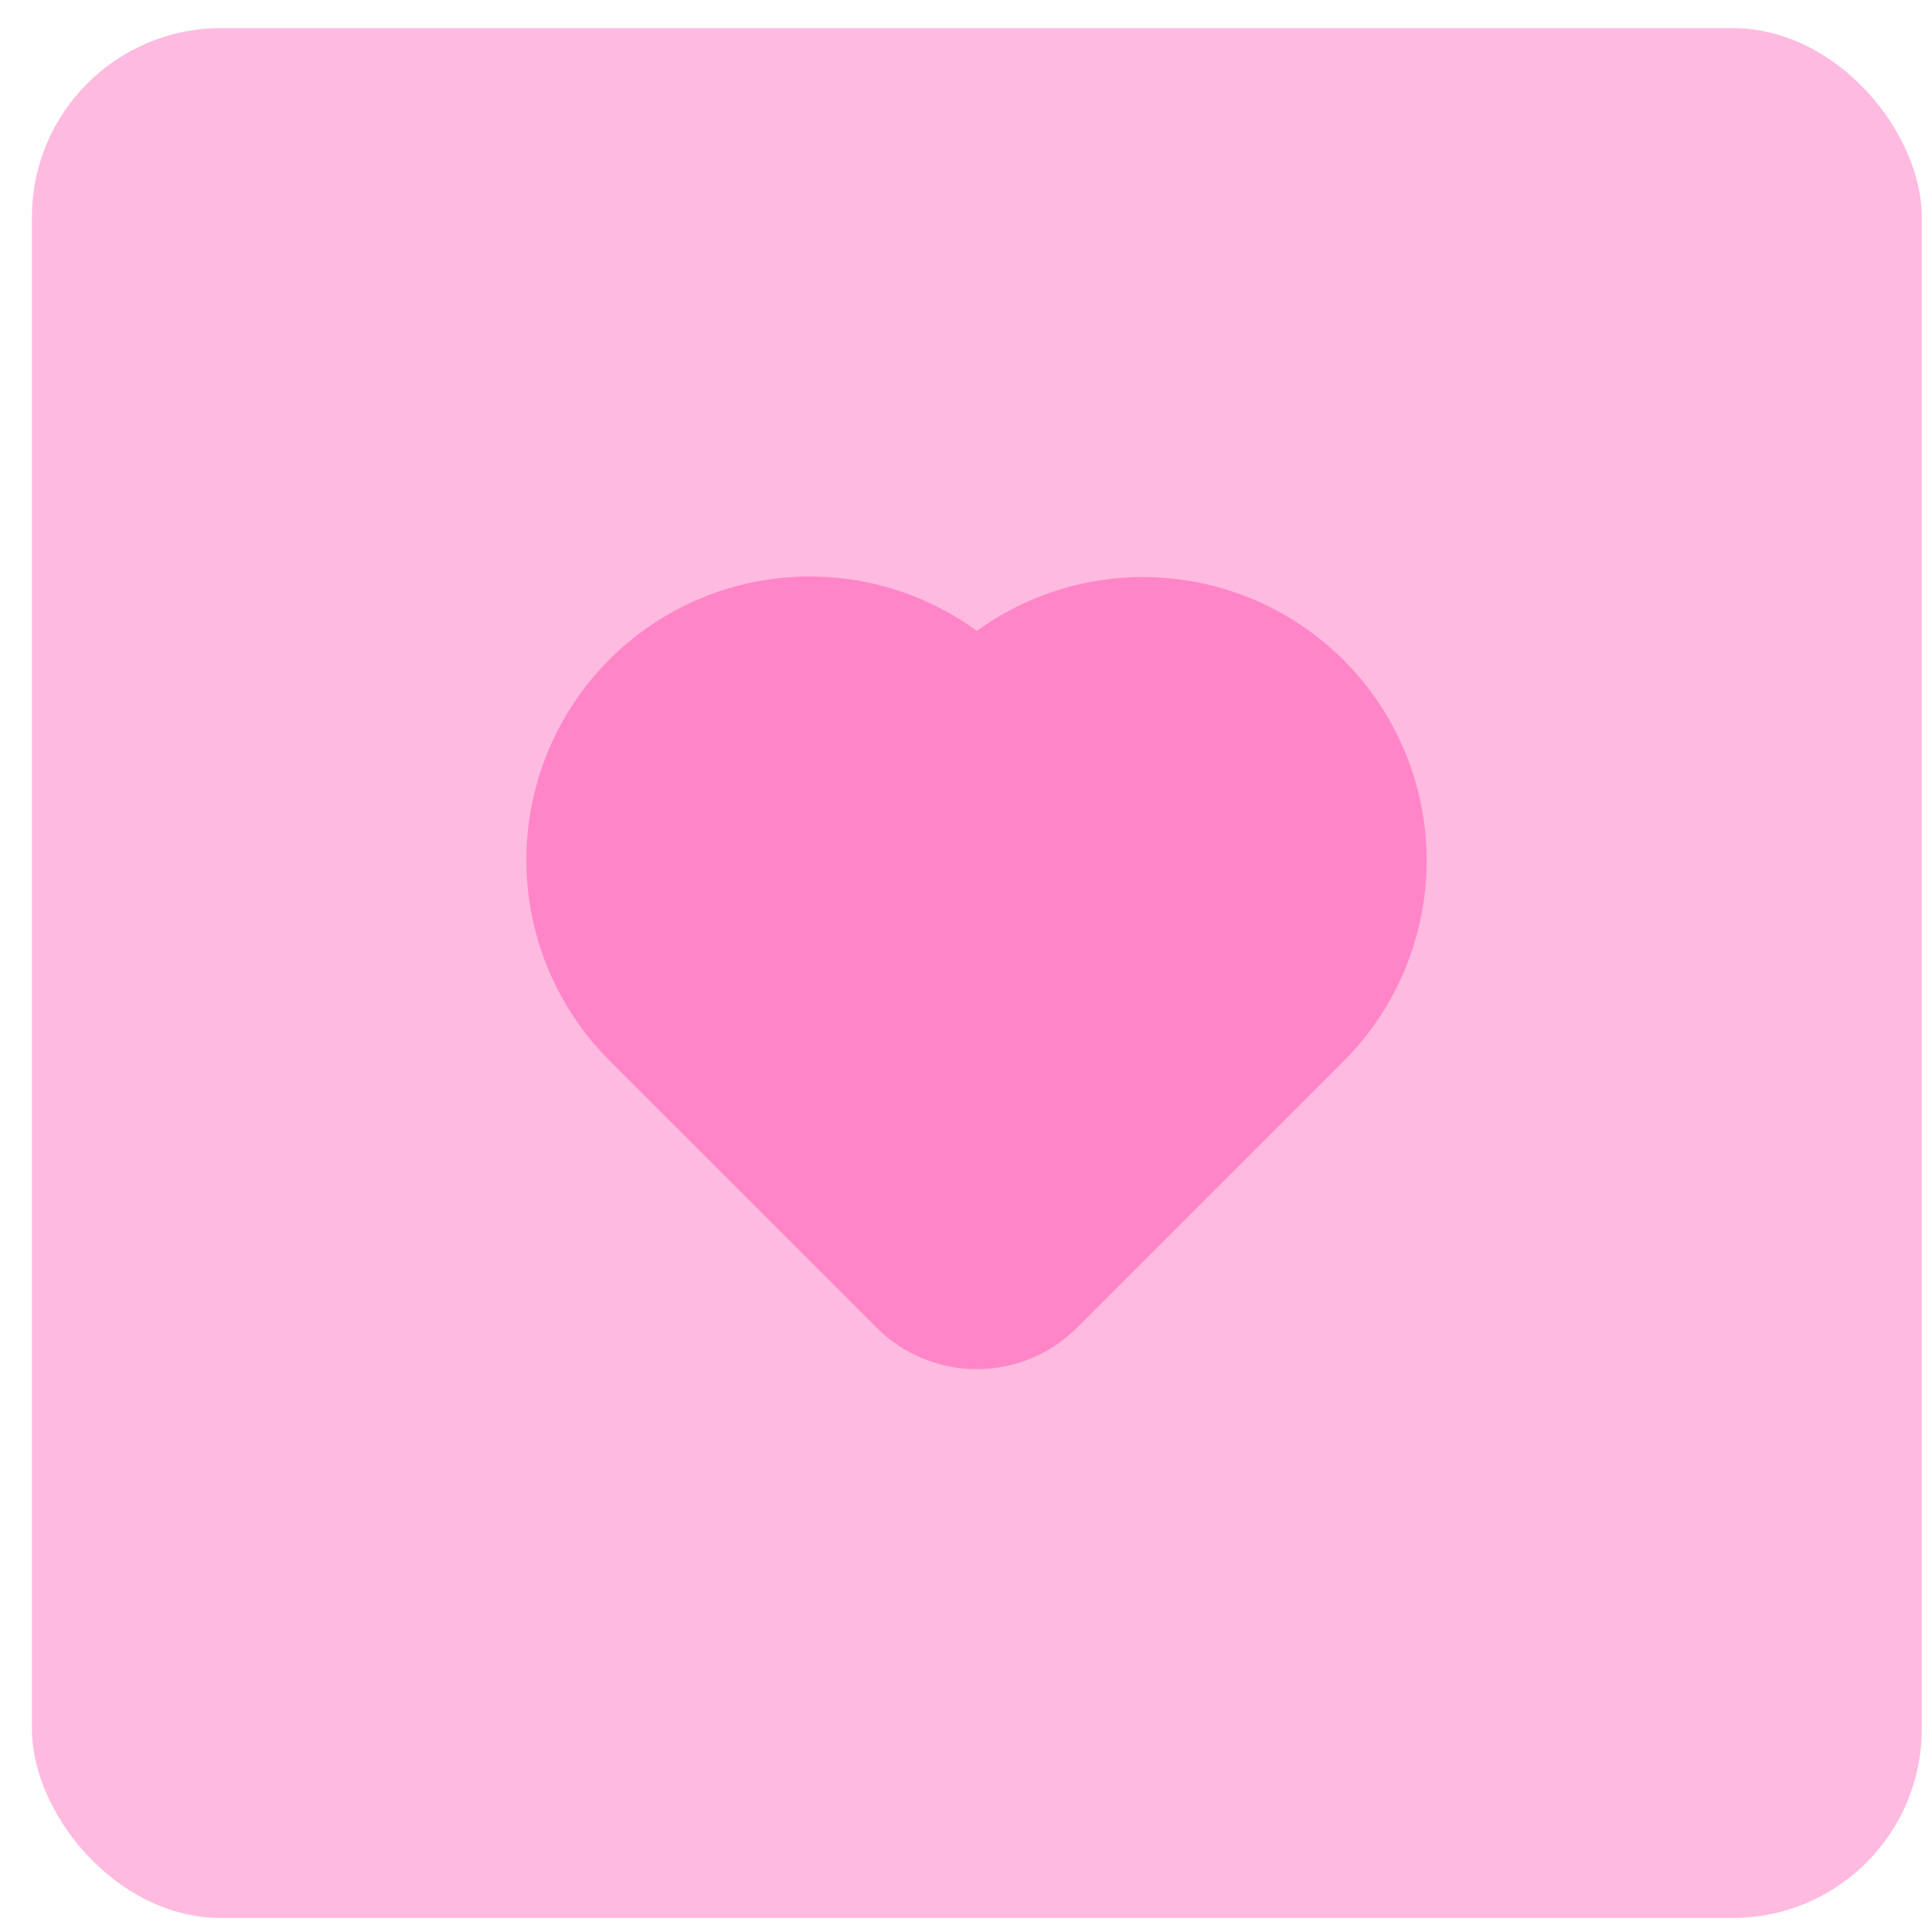
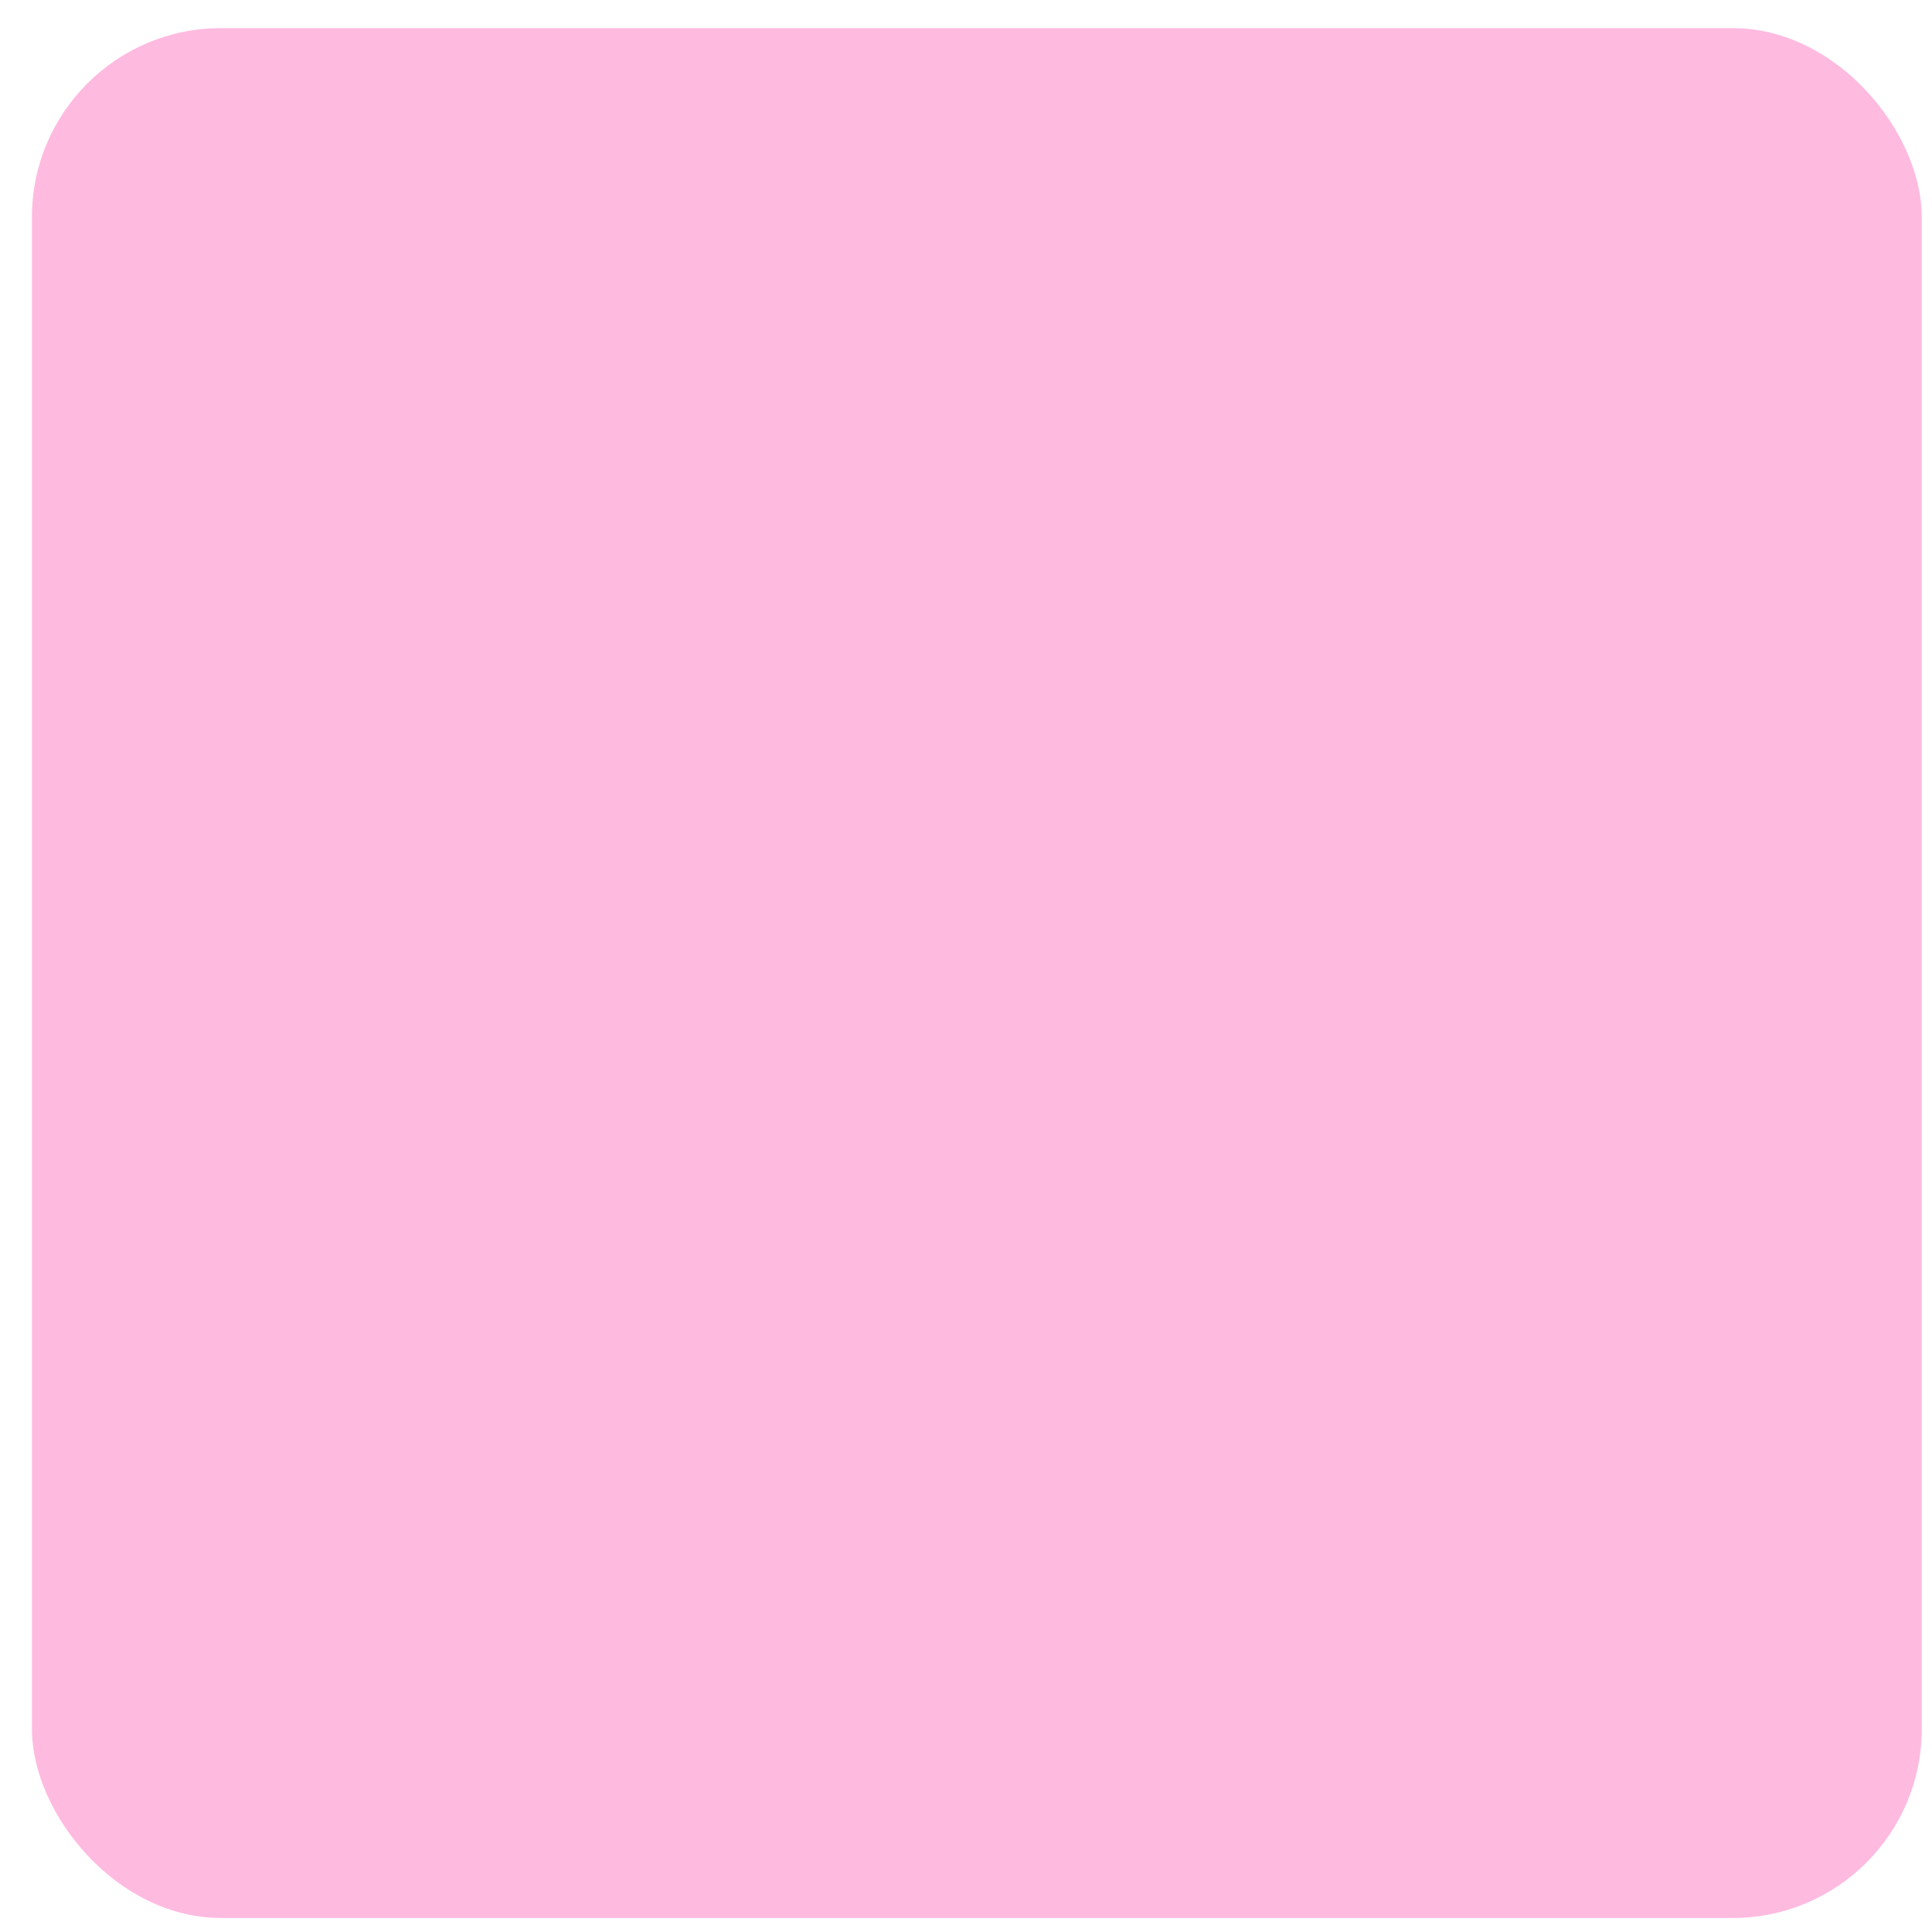
<svg xmlns="http://www.w3.org/2000/svg" width="53" height="53" viewBox="0 0 53 53" fill="none">
  <rect x="0.876" y="0.772" width="51.843" height="51.843" rx="5.184" fill="#FFBAE0" />
-   <path fill-rule="evenodd" clip-rule="evenodd" d="M16.717 18.093C18.028 16.782 19.764 15.982 21.612 15.838C23.461 15.694 25.3 16.215 26.798 17.307C28.381 16.162 30.336 15.654 32.276 15.885C34.216 16.116 35.998 17.068 37.269 18.552C38.539 20.037 39.204 21.945 39.131 23.897C39.059 25.85 38.255 27.703 36.879 29.09L29.547 36.422C28.818 37.151 27.829 37.56 26.798 37.56C25.767 37.56 24.778 37.151 24.049 36.422L16.717 29.091C15.259 27.633 14.44 25.655 14.44 23.593C14.44 21.53 15.259 19.551 16.717 18.093Z" fill="#FF85C8" />
</svg>